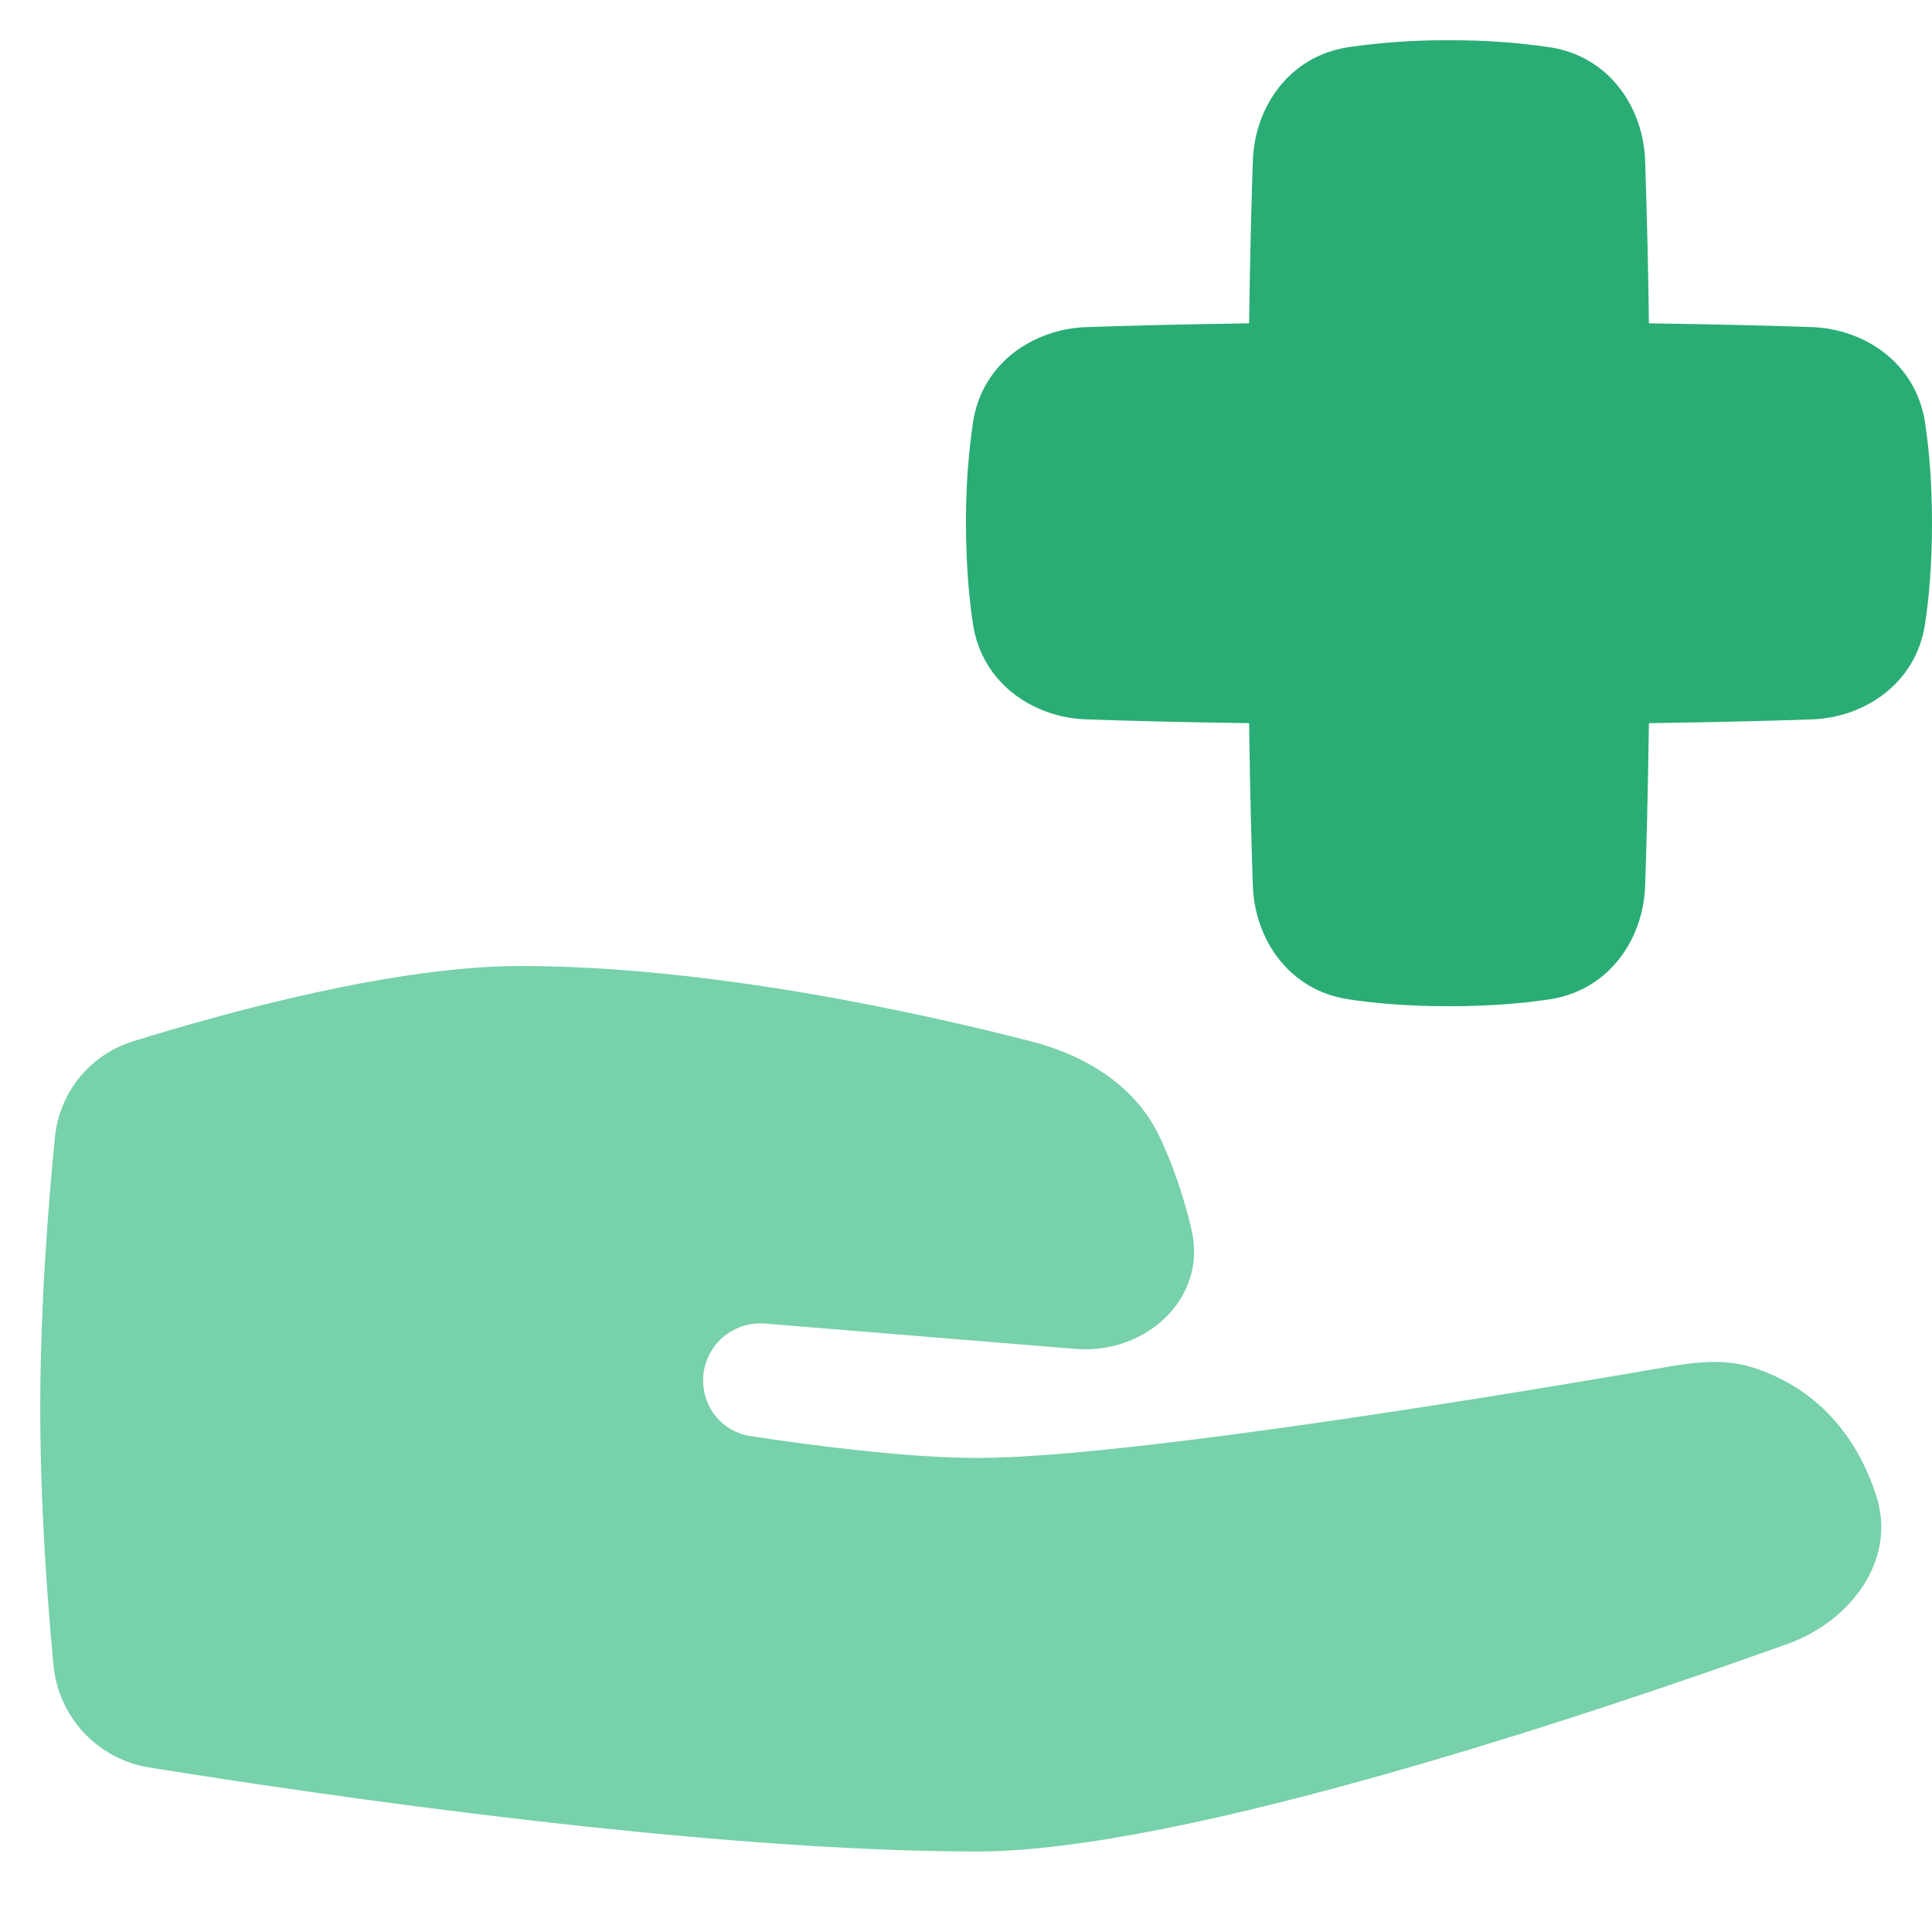
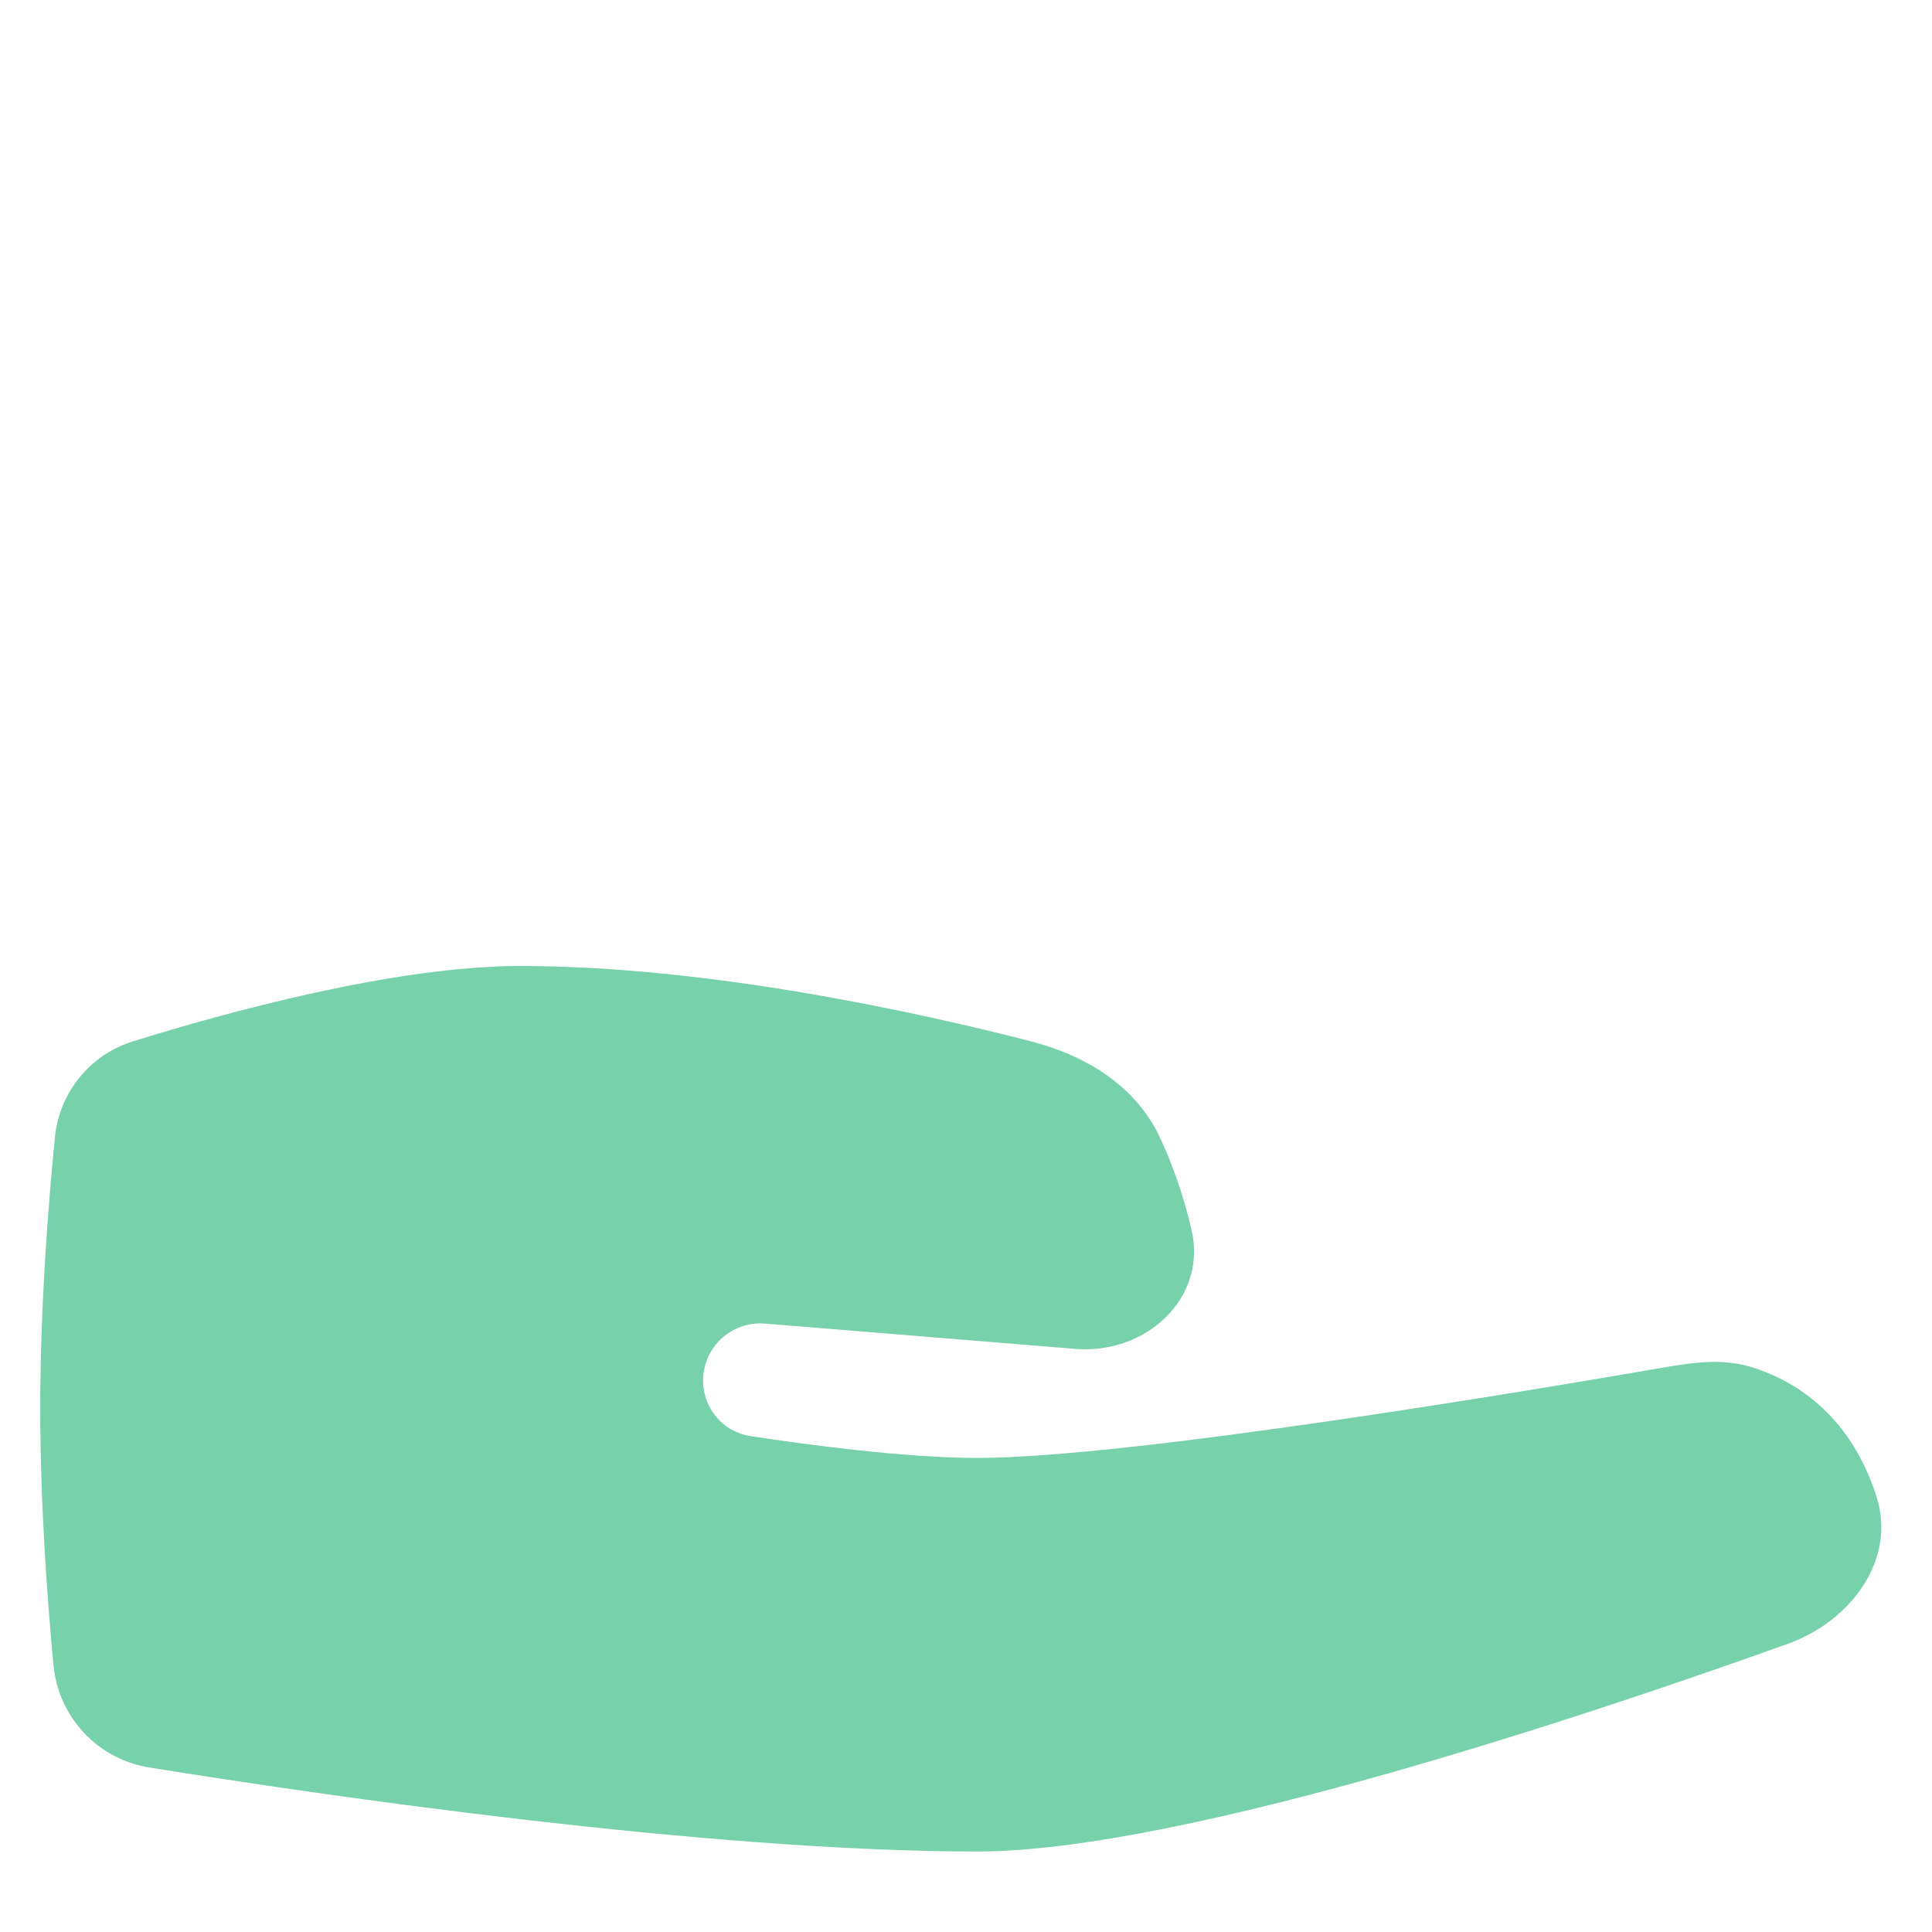
<svg xmlns="http://www.w3.org/2000/svg" width="48" height="48" viewBox="0 0 48 48" fill="none">
  <path d="M1.364 28.26C1.416 27.715 1.628 27.198 1.973 26.773C2.318 26.348 2.781 26.034 3.304 25.872C5.623 25.15 9.81 24 12.925 24C17.602 24 22.815 25.151 25.625 25.874C26.985 26.224 28.224 26.987 28.818 28.26C29.103 28.87 29.388 29.633 29.603 30.55C30.002 32.257 28.465 33.656 26.718 33.513L19.003 32.884C18.808 32.868 18.611 32.893 18.425 32.957C18.24 33.021 18.07 33.122 17.925 33.255C17.781 33.388 17.666 33.55 17.587 33.729C17.509 33.909 17.468 34.103 17.468 34.299C17.468 34.987 17.961 35.575 18.641 35.679C20.066 35.896 22.501 36.222 24.283 36.222C28.063 36.222 38.136 34.53 41.411 33.962C42.111 33.84 42.824 33.756 43.504 33.962C44.499 34.266 45.941 35.065 46.619 37.175C47.126 38.752 45.979 40.28 44.421 40.839C39.636 42.556 29.4 46 24.284 46C17.526 46 7.962 44.596 3.728 43.916C3.102 43.82 2.527 43.518 2.092 43.057C1.658 42.597 1.389 42.005 1.329 41.375C1.174 39.733 1 37.366 1 35C1 32.452 1.201 29.904 1.364 28.26Z" fill="#77D1AA" />
-   <path d="M36 1C35.16 0.994 34.321 1.052 33.49 1.174C32.005 1.403 31.172 2.688 31.127 3.984C31.095 4.894 31.059 6.23 31.033 8.033C29.23 8.059 27.895 8.095 26.984 8.127C25.688 8.172 24.403 9.005 24.174 10.49C24.053 11.321 23.995 12.16 24 13C24 14.038 24.076 14.868 24.174 15.51C24.403 16.995 25.688 17.828 26.984 17.873C27.894 17.905 29.23 17.941 31.033 17.967C31.059 19.77 31.095 21.105 31.127 22.016C31.172 23.312 32.005 24.597 33.49 24.826C34.132 24.924 34.962 25 36 25C37.038 25 37.868 24.924 38.51 24.826C39.995 24.597 40.828 23.312 40.873 22.016C40.905 21.106 40.941 19.77 40.967 17.967C42.77 17.941 44.105 17.905 45.016 17.873C46.312 17.828 47.597 16.995 47.826 15.51C47.924 14.868 48 14.038 48 13C48 11.962 47.924 11.132 47.826 10.49C47.597 9.005 46.312 8.172 45.016 8.127C44.106 8.095 42.77 8.059 40.967 8.033C40.95 6.683 40.918 5.334 40.873 3.985C40.828 2.688 39.995 1.403 38.51 1.175C37.679 1.053 36.84 0.995 36 1Z" fill="#2AAD74" />
</svg>